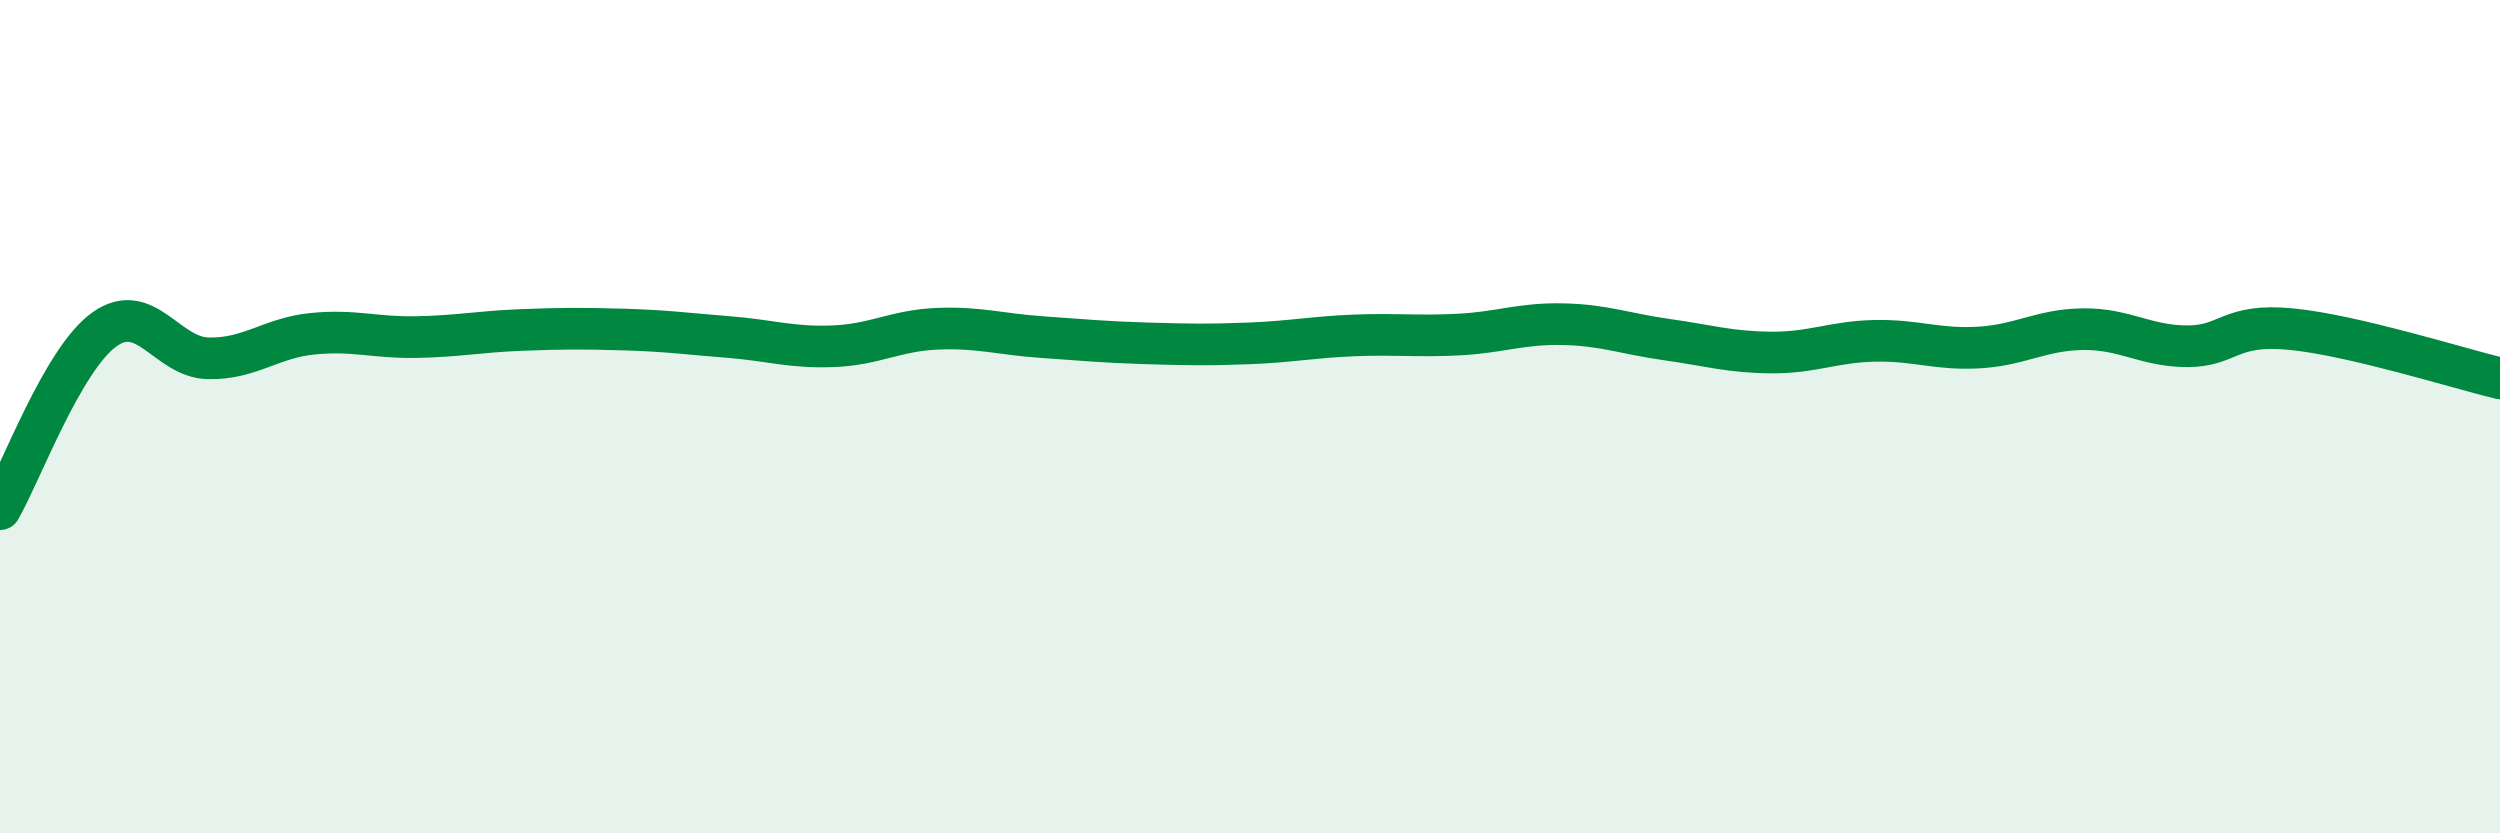
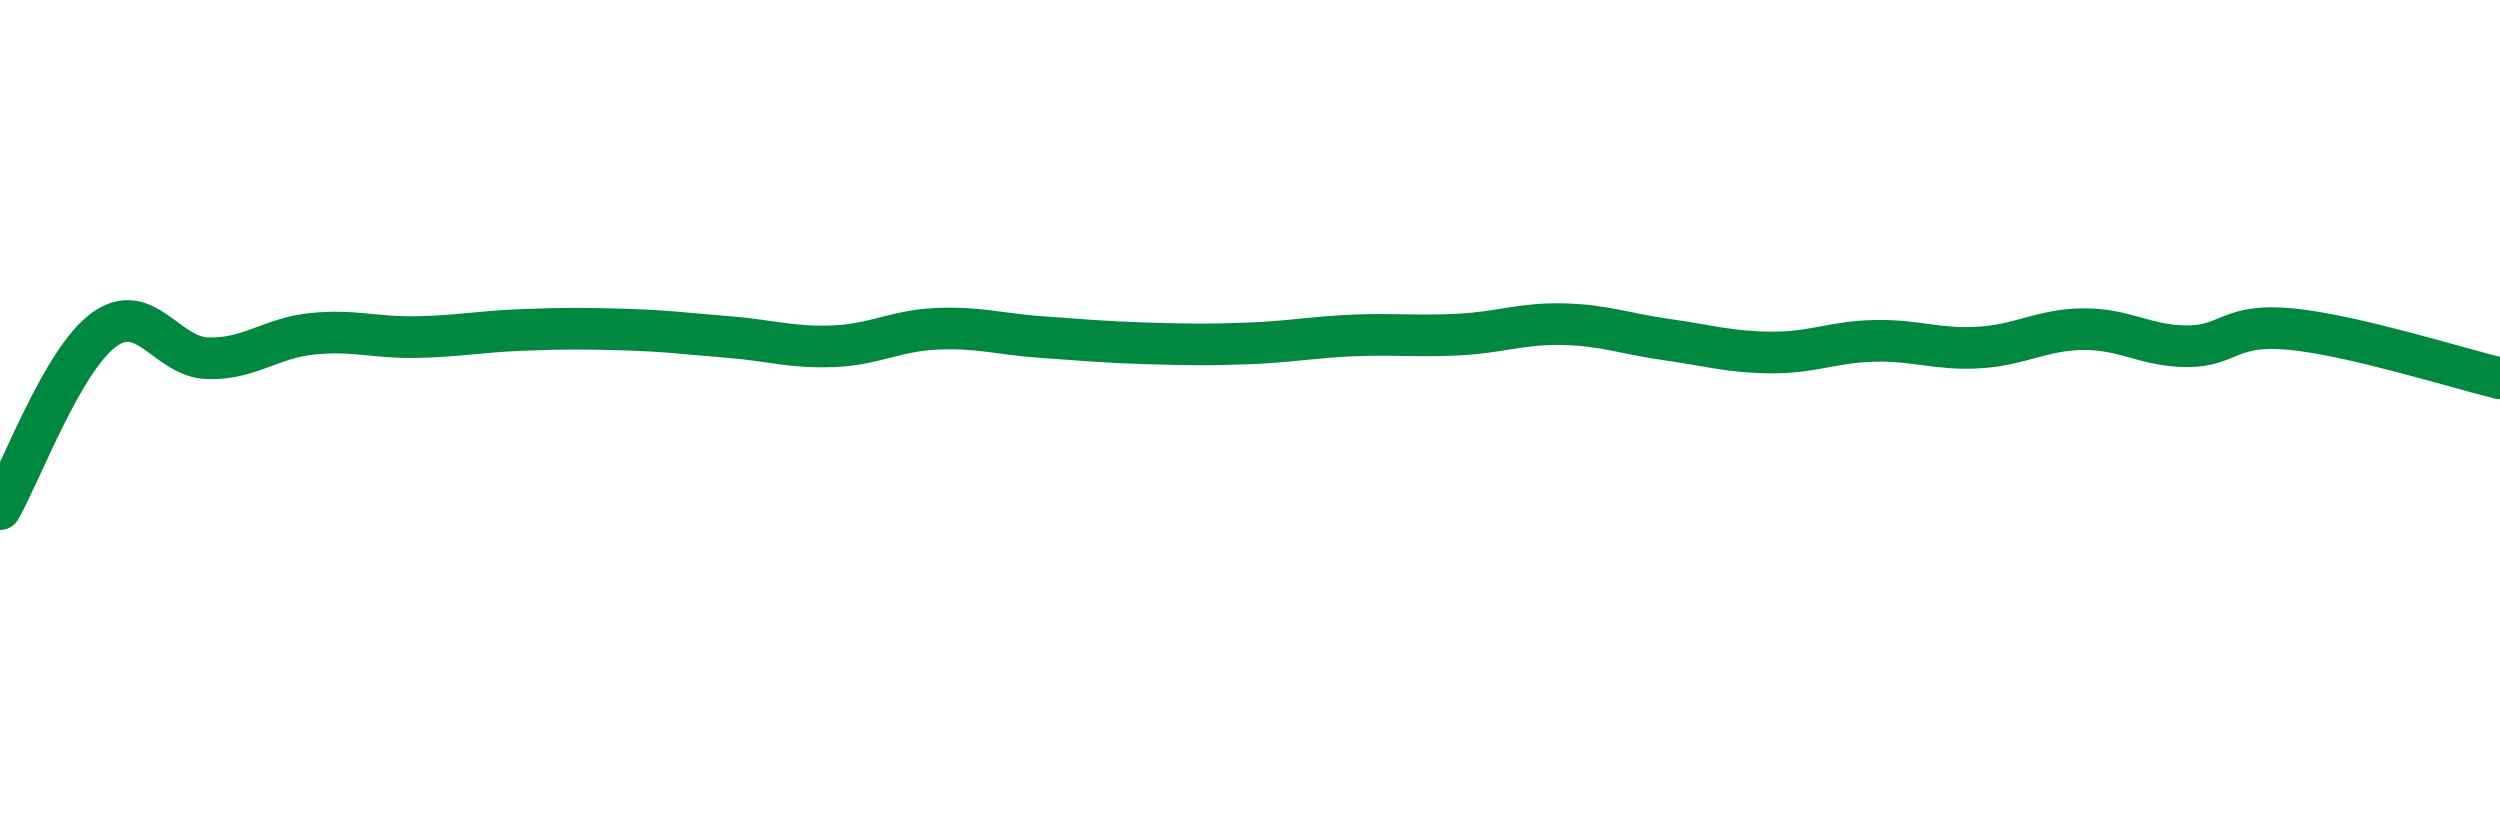
<svg xmlns="http://www.w3.org/2000/svg" width="60" height="20" viewBox="0 0 60 20">
-   <path d="M 0,12.22 C 0.5,11.36 1.5,8.63 2.5,7.91 C 3.5,7.19 4,8.58 5,8.6 C 6,8.62 6.5,8.11 7.5,8.01 C 8.5,7.91 9,8.11 10,8.09 C 11,8.07 11.5,7.96 12.5,7.92 C 13.5,7.88 14,7.88 15,7.91 C 16,7.94 16.5,8.01 17.5,8.09 C 18.5,8.17 19,8.35 20,8.31 C 21,8.27 21.5,7.93 22.5,7.89 C 23.5,7.85 24,8.02 25,8.09 C 26,8.16 26.5,8.21 27.5,8.24 C 28.5,8.27 29,8.28 30,8.24 C 31,8.2 31.5,8.09 32.5,8.05 C 33.5,8.01 34,8.08 35,8.03 C 36,7.98 36.5,7.76 37.5,7.78 C 38.5,7.8 39,8.01 40,8.15 C 41,8.29 41.5,8.45 42.5,8.46 C 43.5,8.47 44,8.2 45,8.18 C 46,8.16 46.5,8.4 47.5,8.34 C 48.5,8.28 49,7.91 50,7.9 C 51,7.89 51.5,8.31 52.5,8.31 C 53.5,8.31 53.5,7.75 55,7.9 C 56.5,8.05 59,8.84 60,9.08L60 20L0 20Z" fill="#008740" opacity="0.1" stroke-linecap="round" stroke-linejoin="round" />
  <path d="M 0,12.22 C 0.5,11.36 1.5,8.63 2.5,7.91 C 3.5,7.19 4,8.58 5,8.6 C 6,8.62 6.5,8.11 7.5,8.01 C 8.5,7.91 9,8.11 10,8.09 C 11,8.07 11.5,7.96 12.5,7.92 C 13.5,7.88 14,7.88 15,7.91 C 16,7.94 16.5,8.01 17.5,8.09 C 18.5,8.17 19,8.35 20,8.31 C 21,8.27 21.5,7.93 22.5,7.89 C 23.5,7.85 24,8.02 25,8.09 C 26,8.16 26.5,8.21 27.5,8.24 C 28.5,8.27 29,8.28 30,8.24 C 31,8.2 31.5,8.09 32.5,8.05 C 33.5,8.01 34,8.08 35,8.03 C 36,7.98 36.5,7.76 37.5,7.78 C 38.5,7.8 39,8.01 40,8.15 C 41,8.29 41.5,8.45 42.5,8.46 C 43.5,8.47 44,8.2 45,8.18 C 46,8.16 46.5,8.4 47.5,8.34 C 48.5,8.28 49,7.91 50,7.9 C 51,7.89 51.5,8.31 52.5,8.31 C 53.5,8.31 53.5,7.75 55,7.9 C 56.5,8.05 59,8.84 60,9.08" stroke="#008740" stroke-width="1" fill="none" stroke-linecap="round" stroke-linejoin="round" />
</svg>